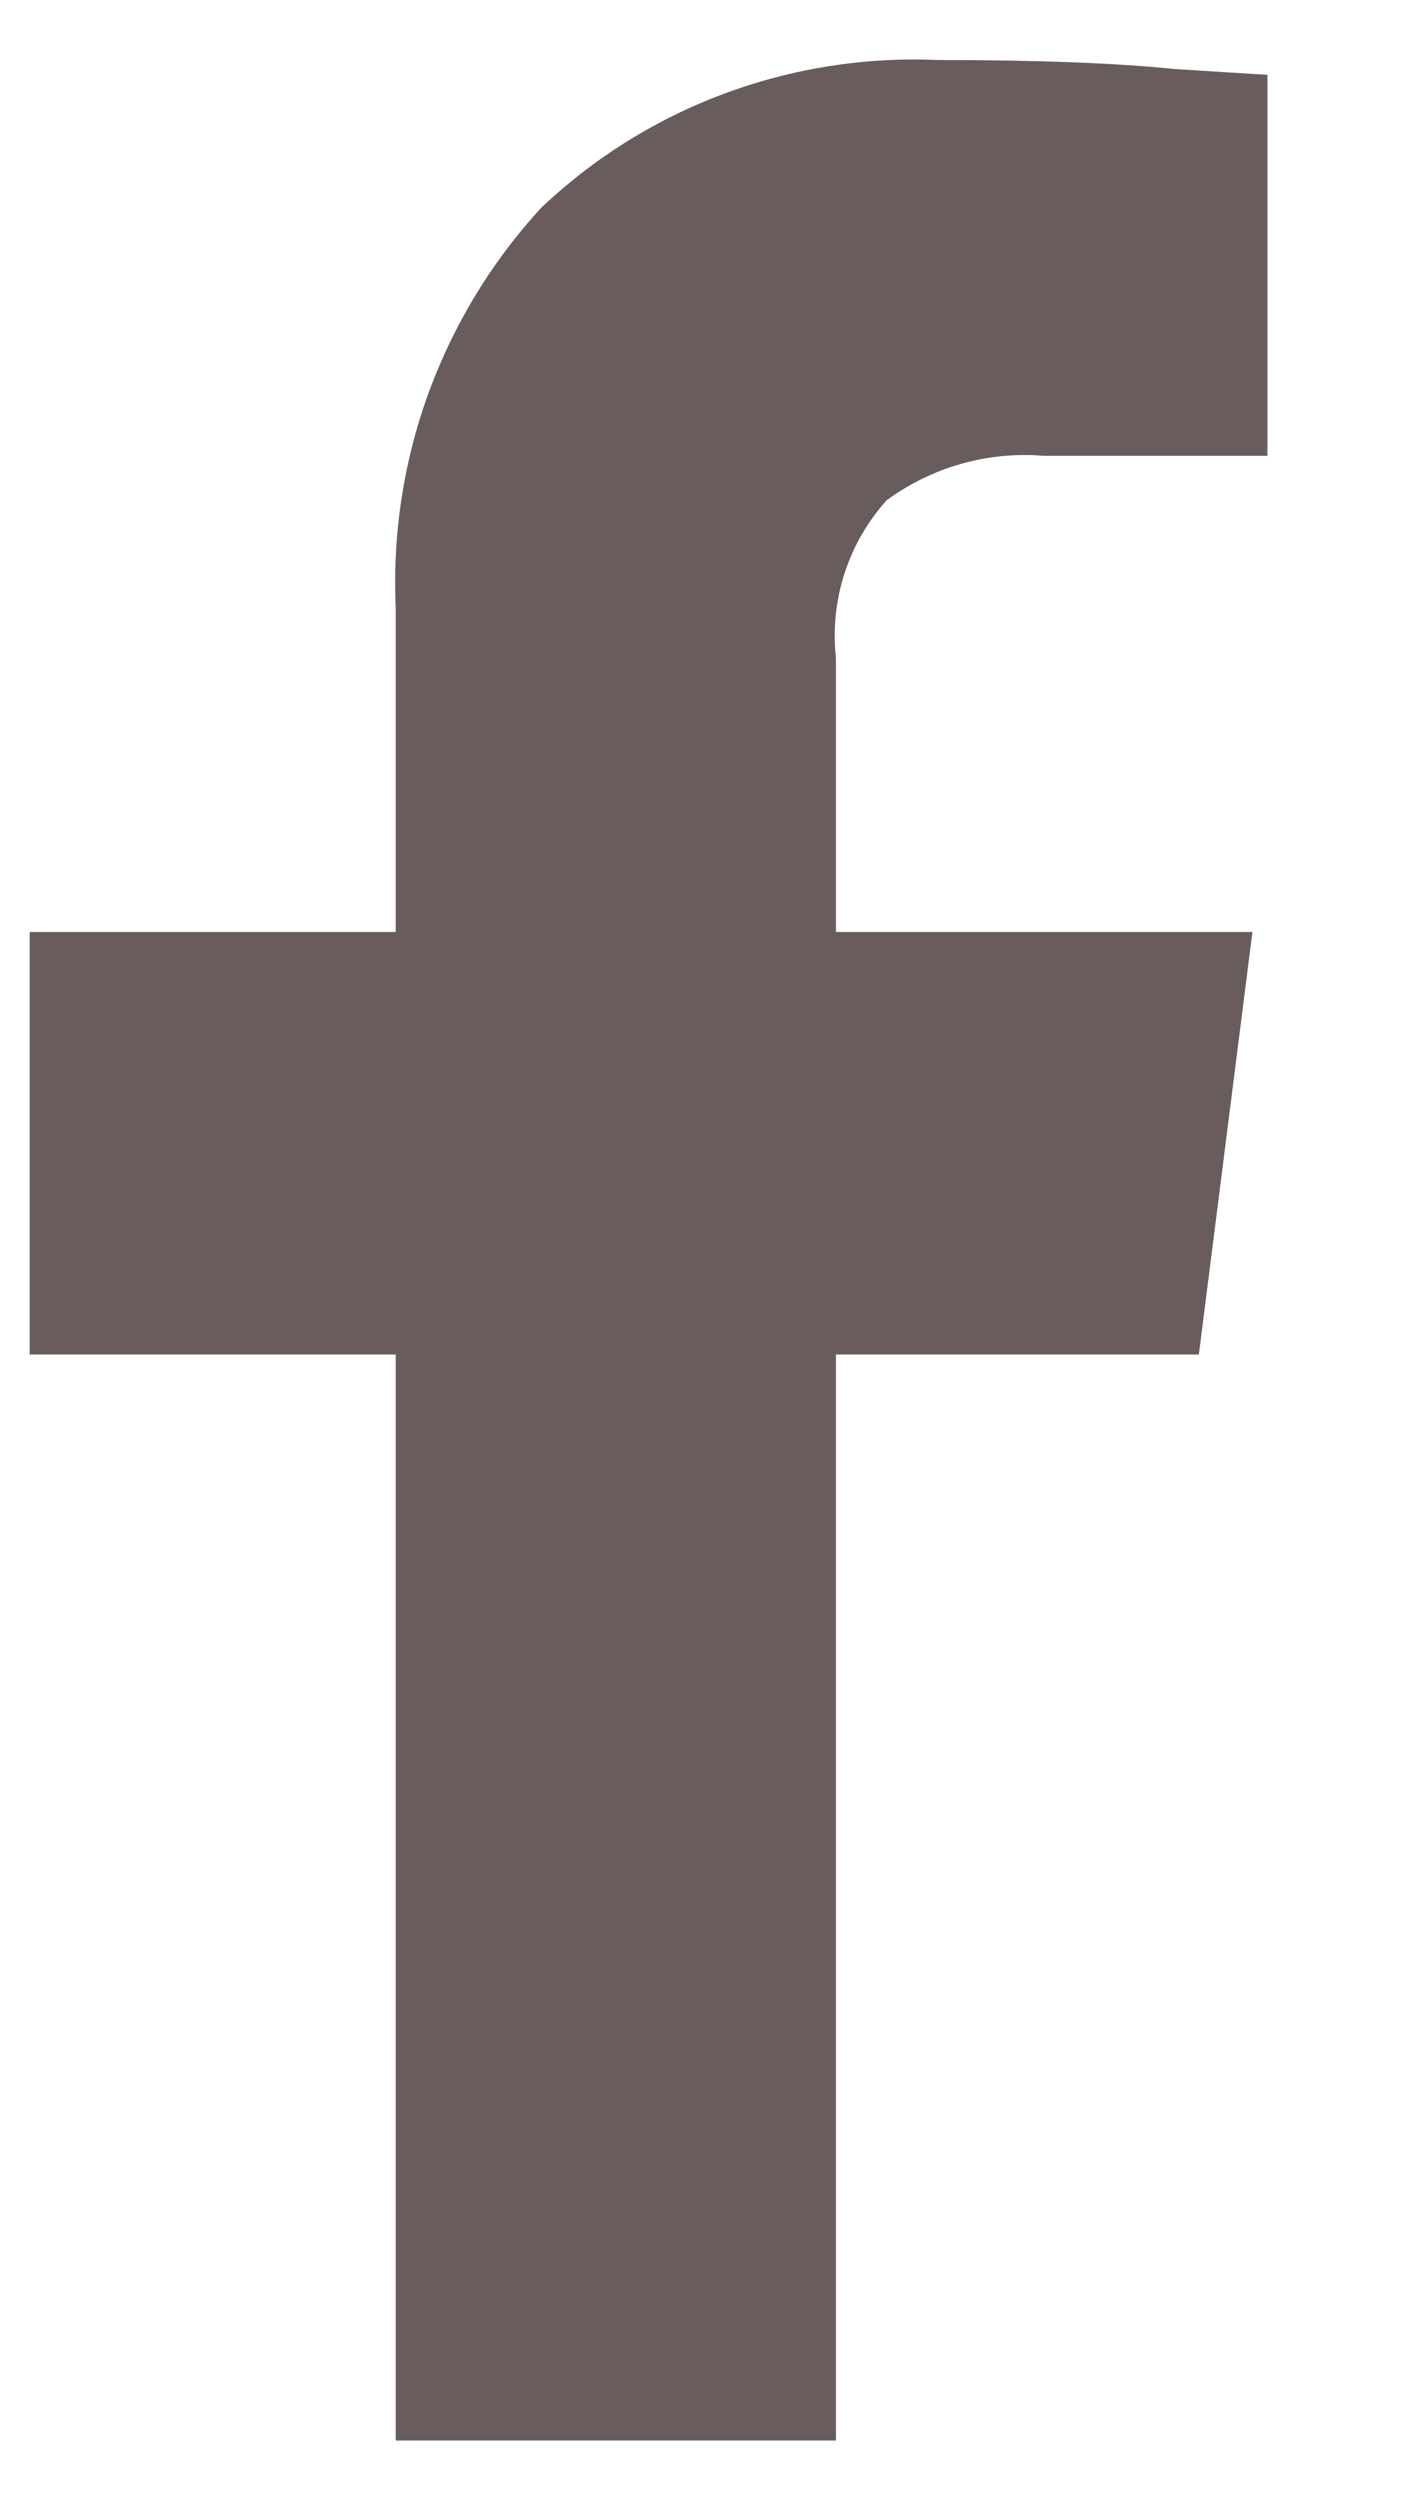
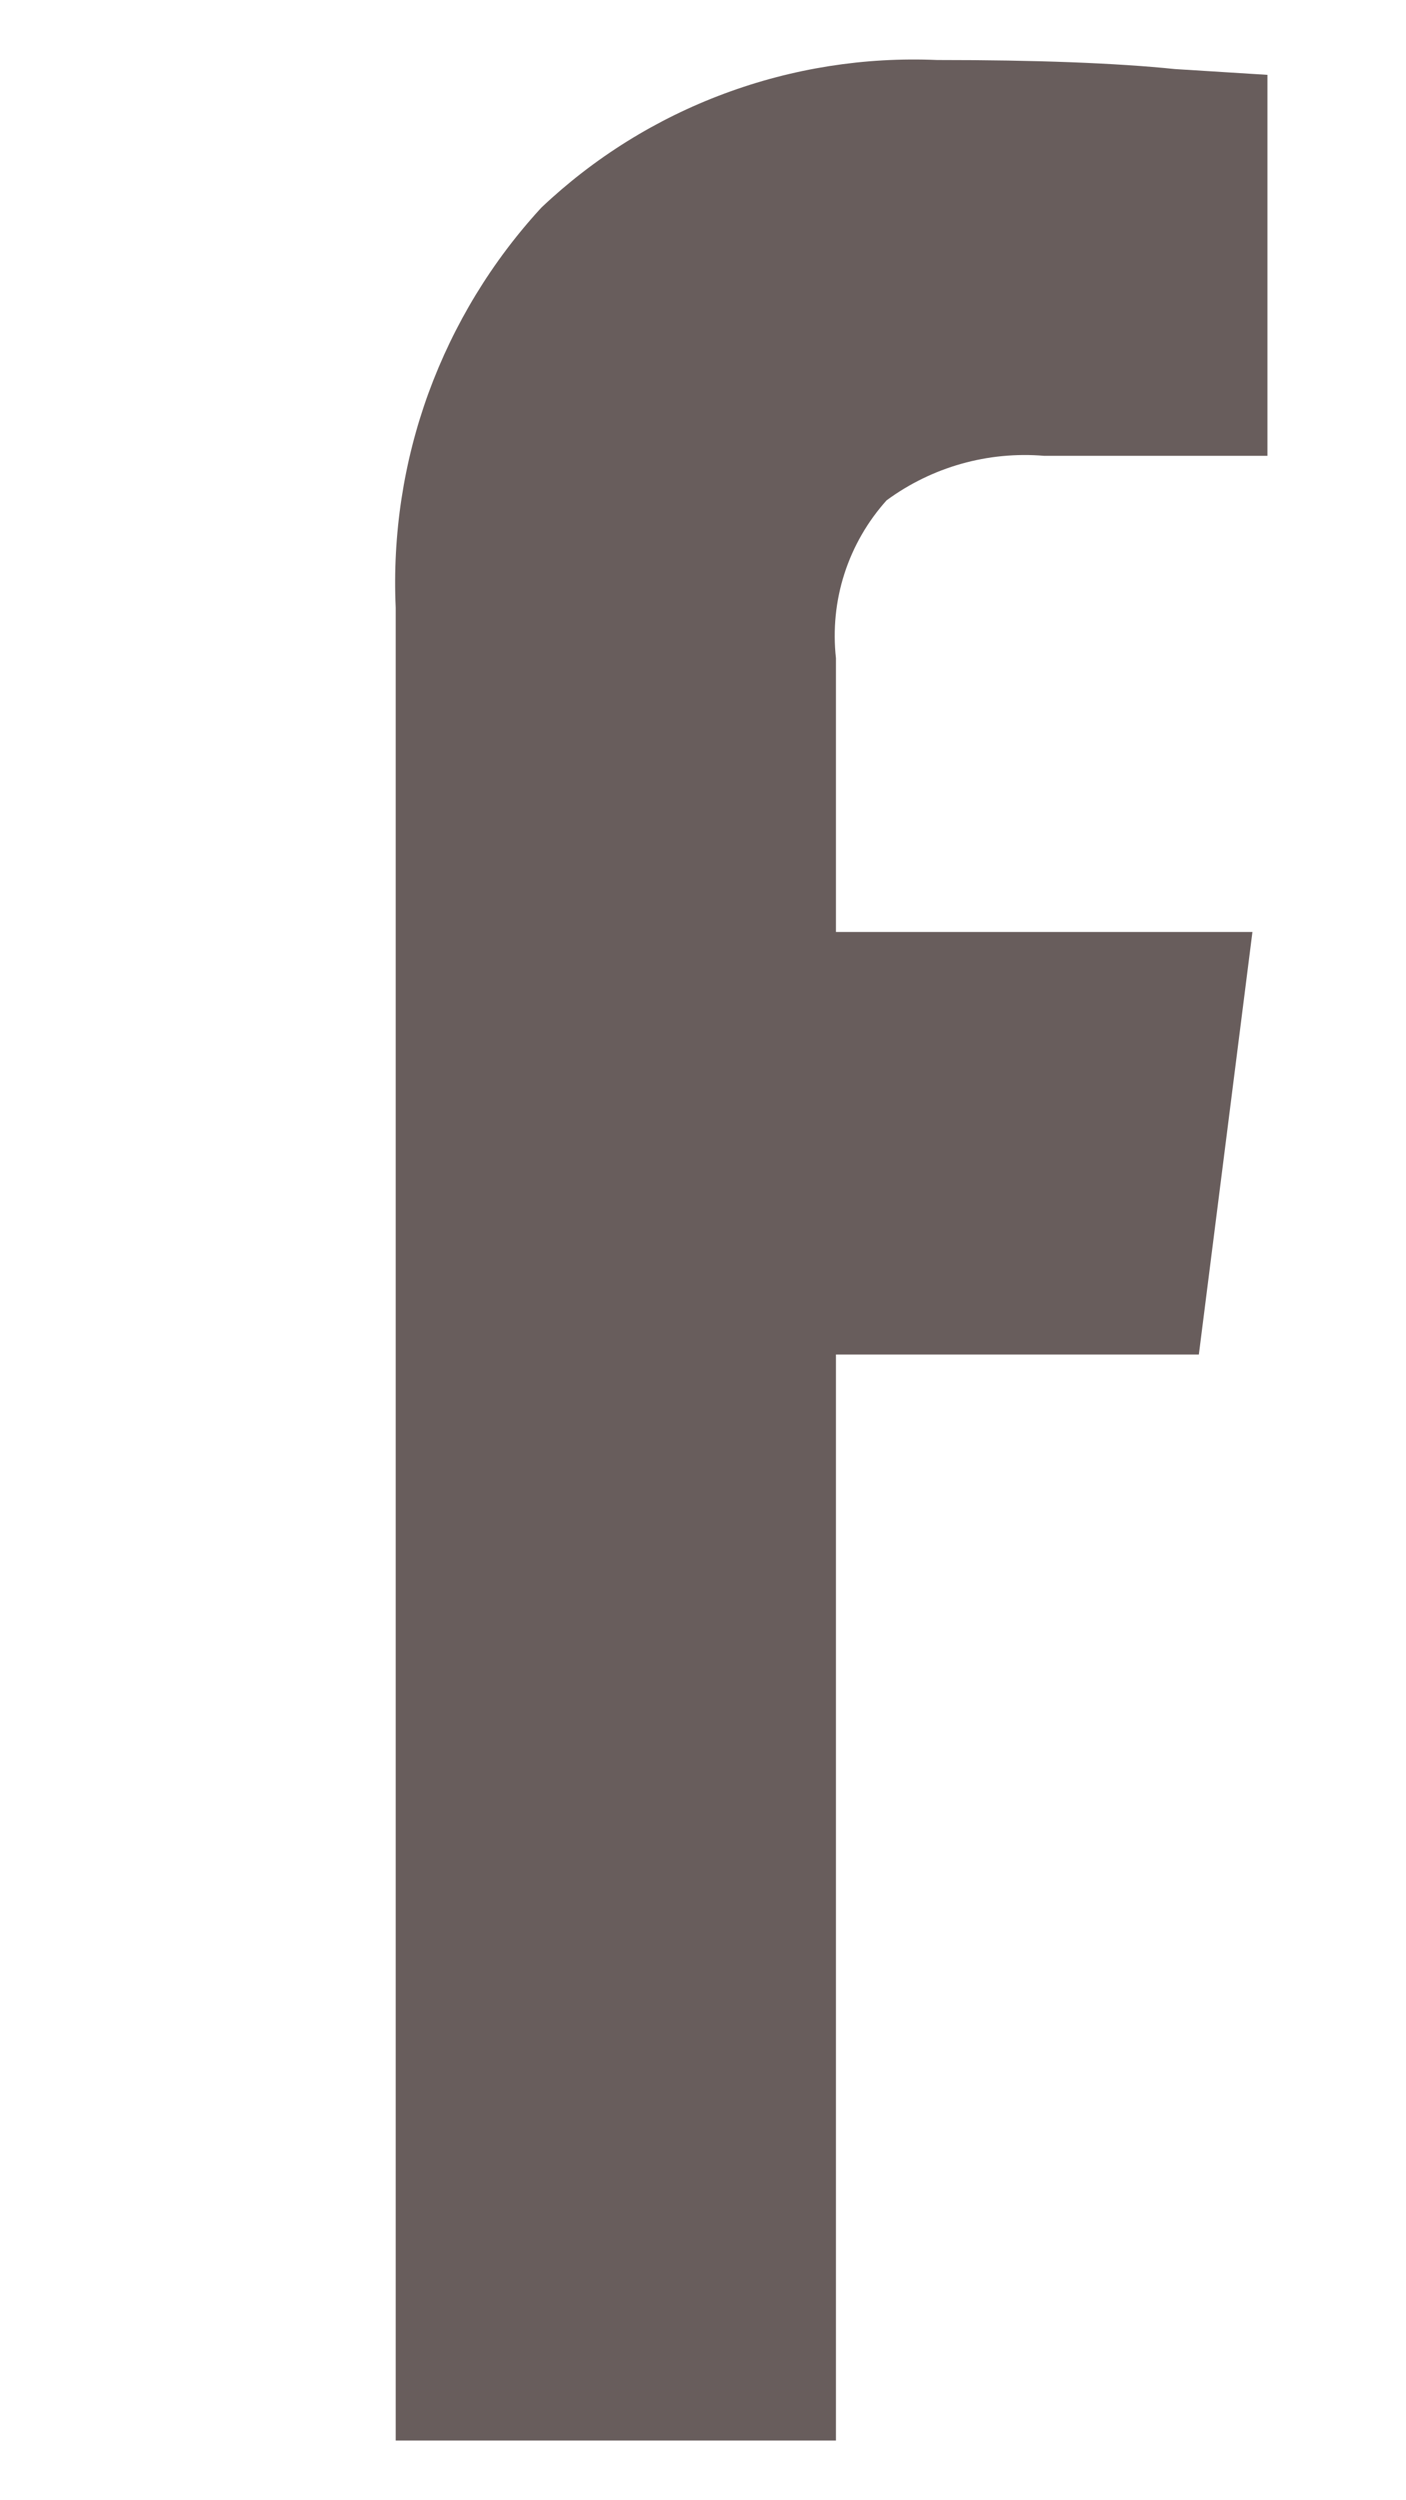
<svg xmlns="http://www.w3.org/2000/svg" width="9" height="16" viewBox="0 0 9 16" fill="none">
-   <path fill-rule="evenodd" clip-rule="evenodd" d="M2.533 15.618H5.351V8.668H7.674L8.017 5.964H5.351V4.212C5.331 4.03 5.349 3.846 5.405 3.672C5.461 3.498 5.553 3.338 5.675 3.202C5.966 2.988 6.324 2.887 6.684 2.917H8.113V0.479L7.522 0.442C7.141 0.403 6.633 0.384 5.999 0.384C5.535 0.364 5.072 0.437 4.637 0.599C4.201 0.761 3.803 1.009 3.466 1.328C3.149 1.672 2.904 2.075 2.743 2.515C2.583 2.954 2.512 3.421 2.533 3.889V5.964H0.19V8.668H2.533V15.619V15.618Z" fill="#685D5C" />
+   <path fill-rule="evenodd" clip-rule="evenodd" d="M2.533 15.618H5.351V8.668H7.674L8.017 5.964H5.351V4.212C5.331 4.03 5.349 3.846 5.405 3.672C5.461 3.498 5.553 3.338 5.675 3.202C5.966 2.988 6.324 2.887 6.684 2.917H8.113V0.479L7.522 0.442C7.141 0.403 6.633 0.384 5.999 0.384C5.535 0.364 5.072 0.437 4.637 0.599C4.201 0.761 3.803 1.009 3.466 1.328C3.149 1.672 2.904 2.075 2.743 2.515C2.583 2.954 2.512 3.421 2.533 3.889V5.964H0.19H2.533V15.619V15.618Z" fill="#685D5C" />
</svg>